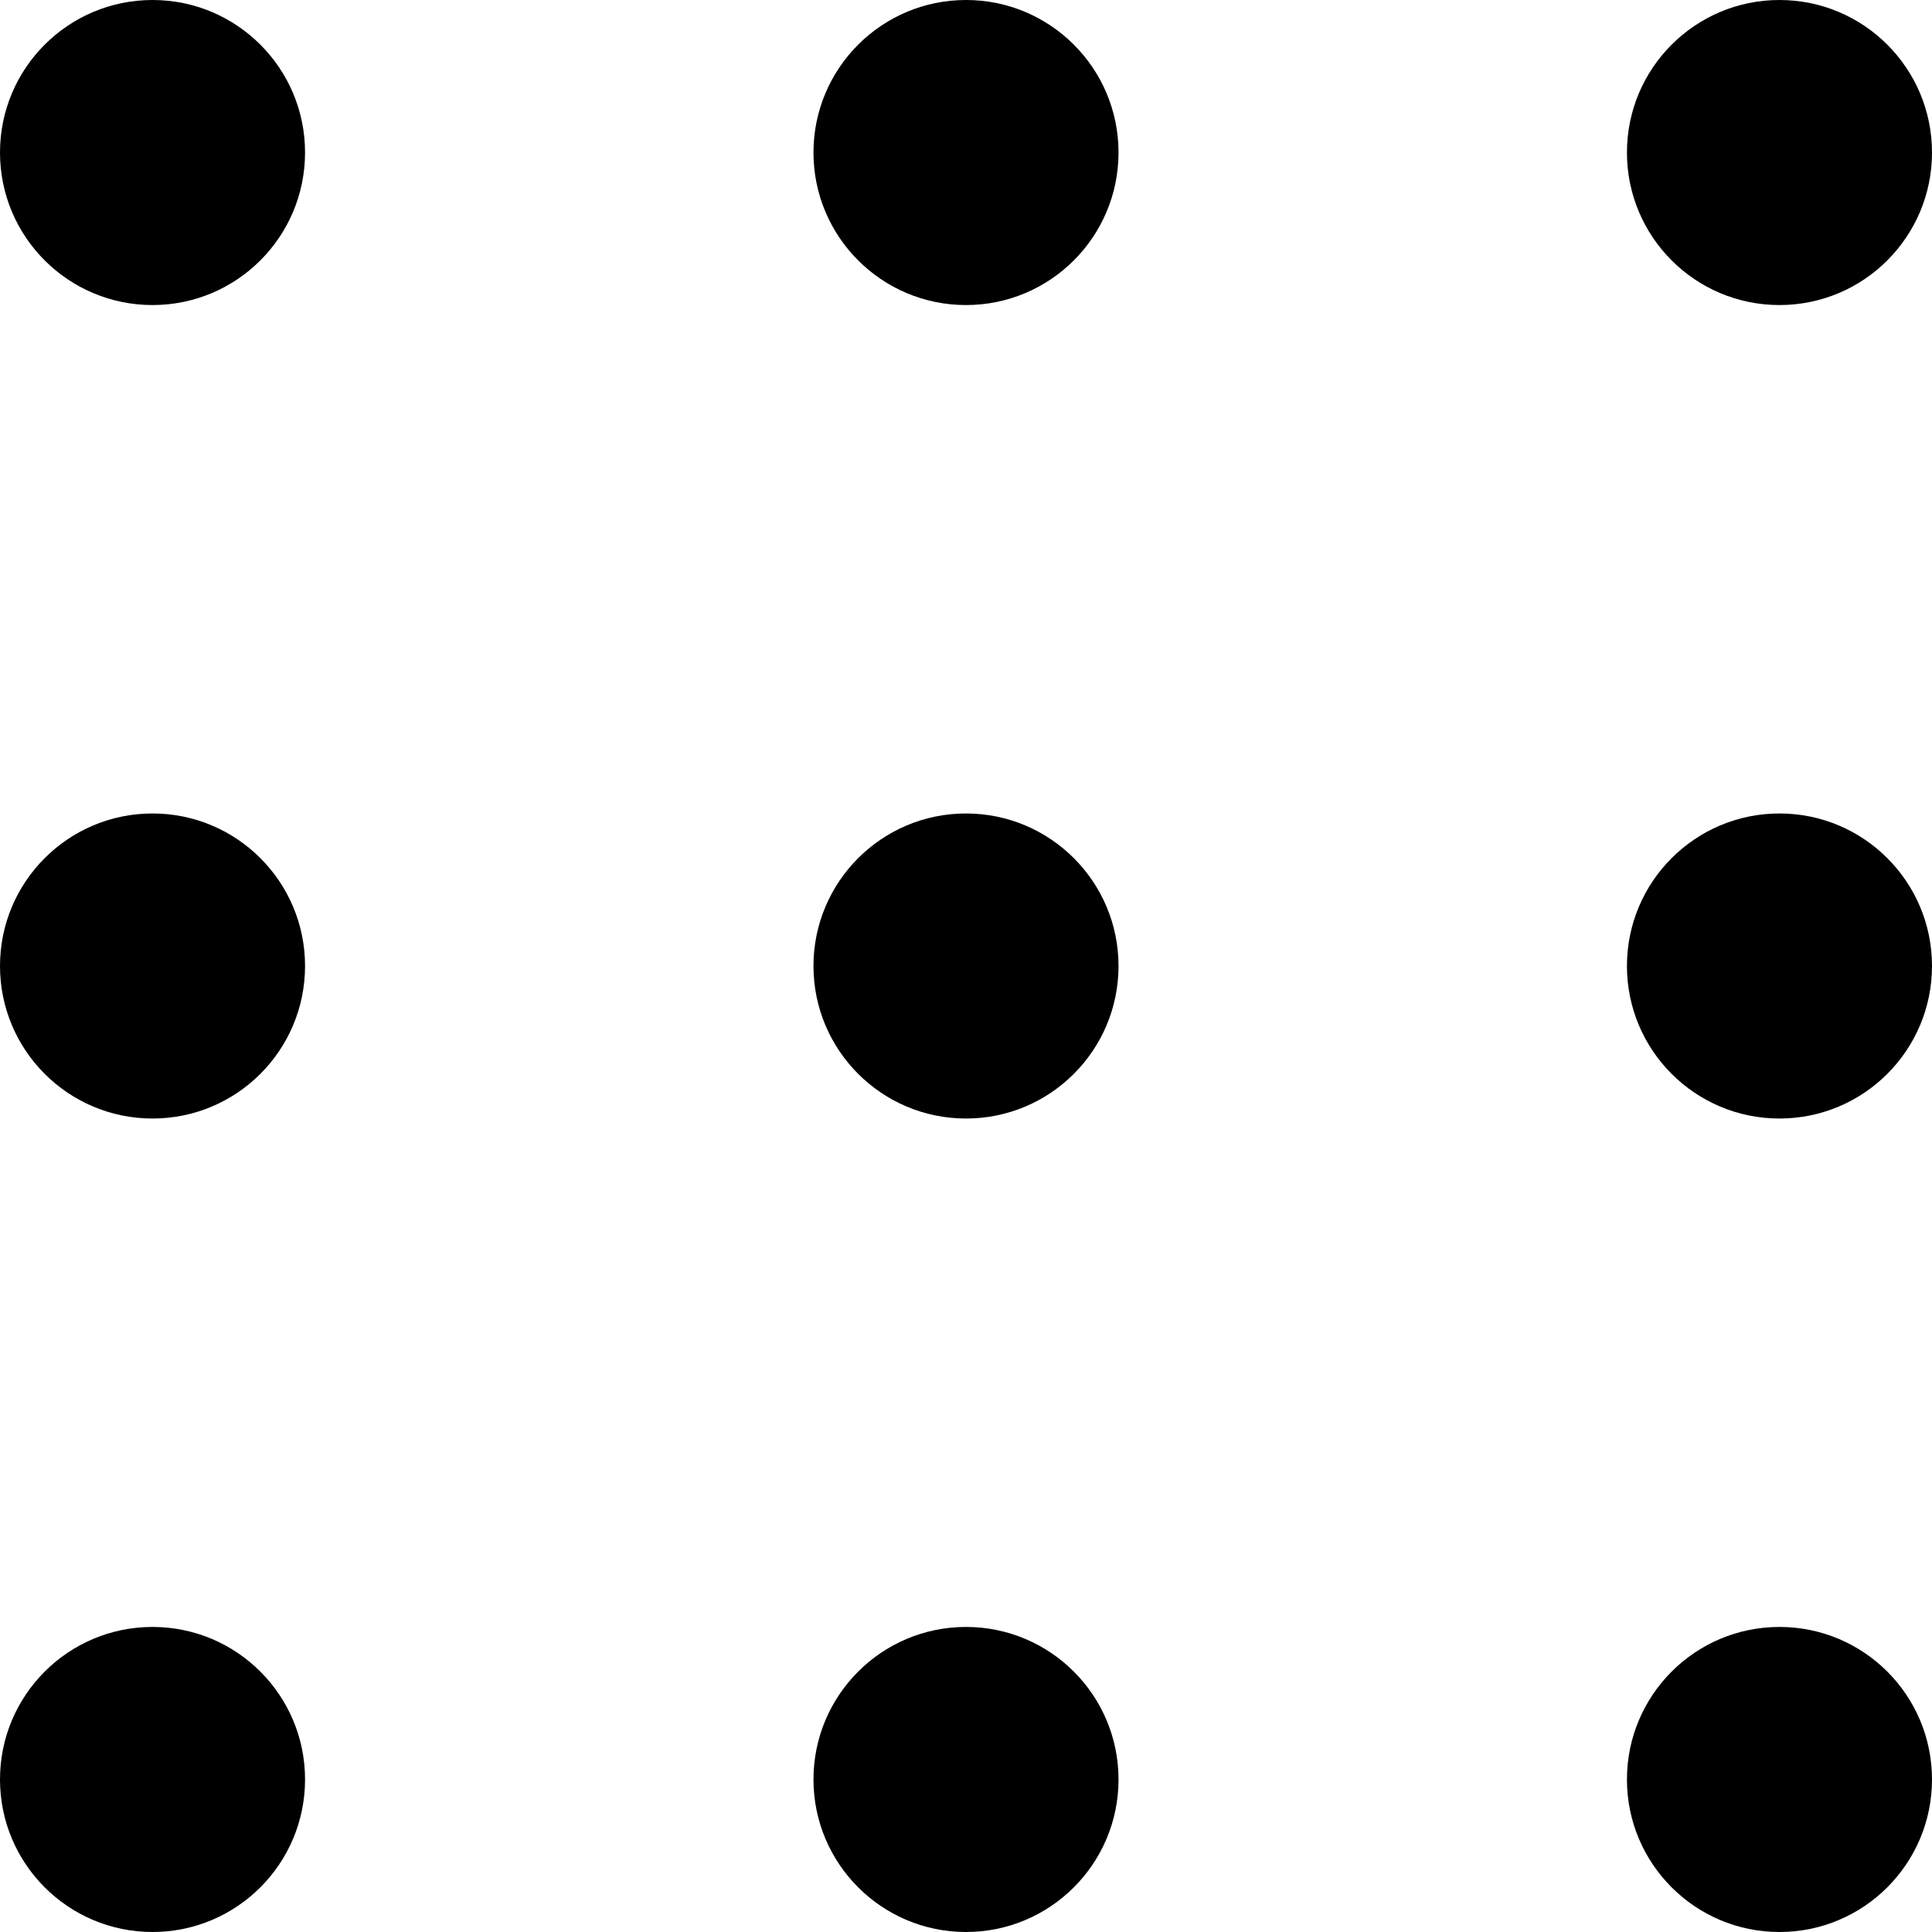
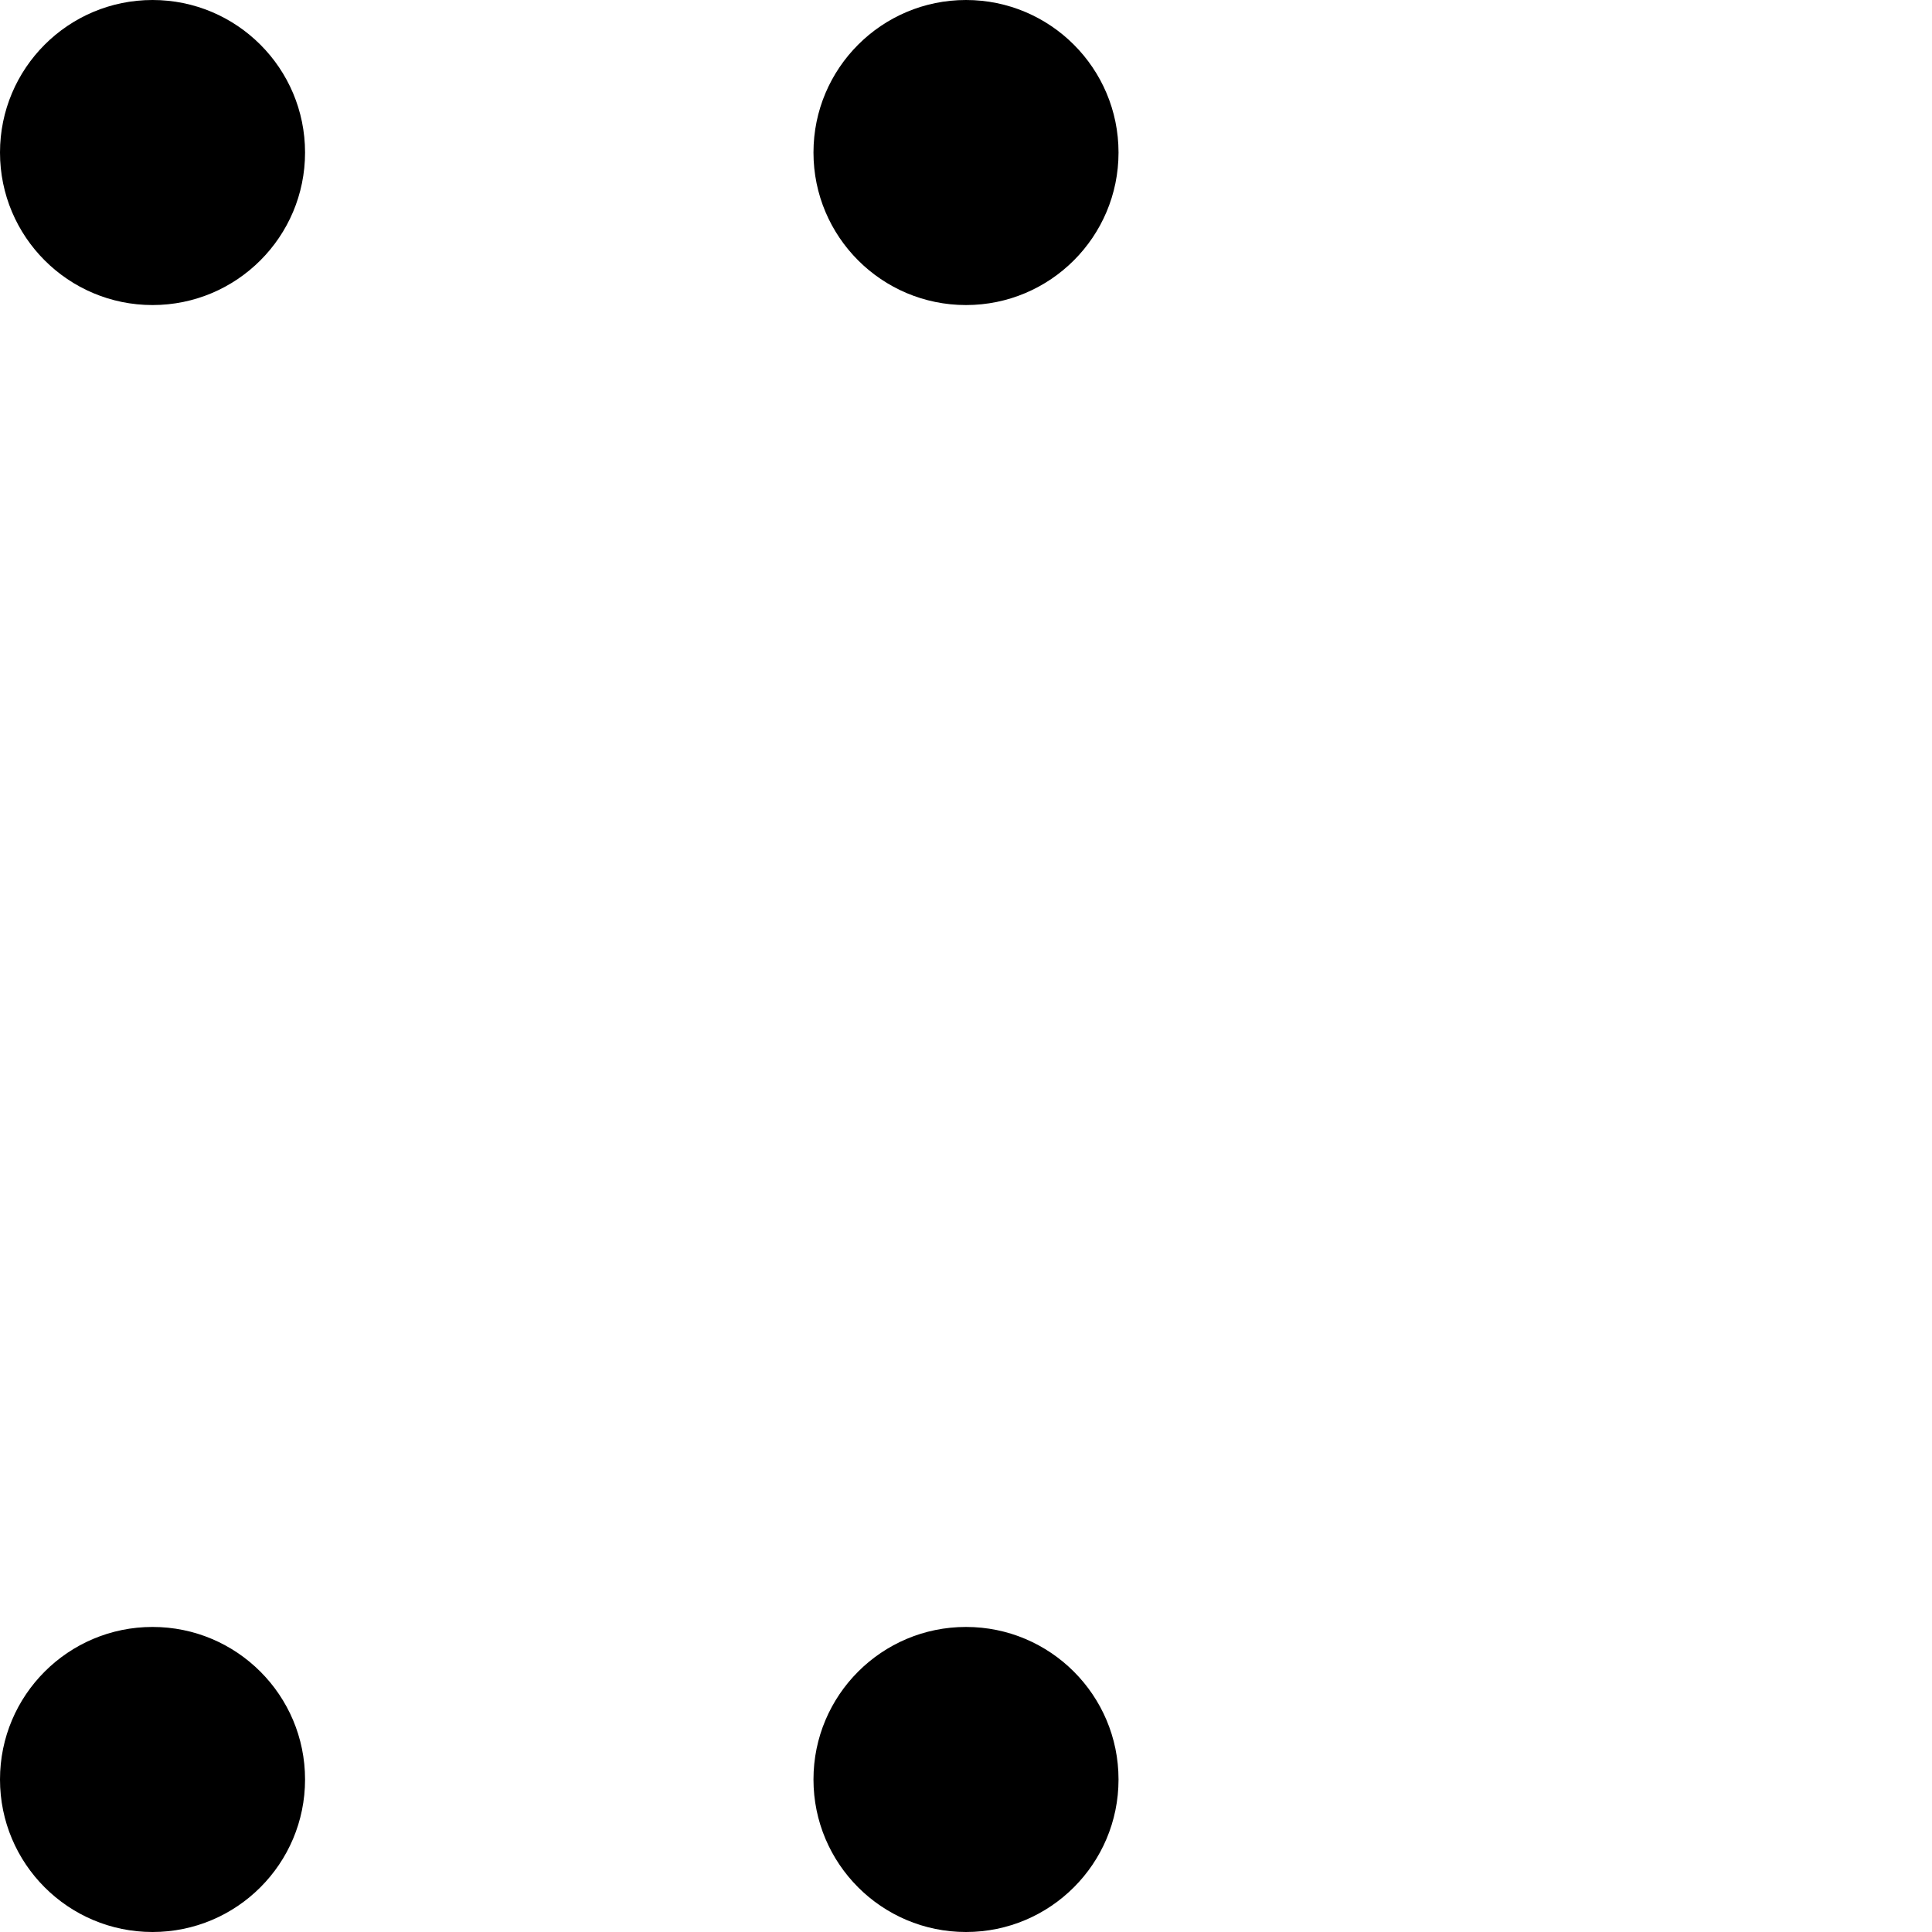
<svg xmlns="http://www.w3.org/2000/svg" height="19" viewBox="0 0 19 19" width="19">
  <circle cx="1.5" cy="1.5" r="1.5" />
-   <circle cx="1.5" cy="9.5" r="1.5" />
  <circle cx="1.5" cy="17.5" r="1.5" />
  <circle cx="9.5" cy="1.5" r="1.5" />
-   <circle cx="9.5" cy="9.5" r="1.5" />
  <circle cx="9.5" cy="17.5" r="1.5" />
-   <circle cx="17.5" cy="1.5" r="1.5" />
-   <circle cx="17.5" cy="9.5" r="1.5" />
-   <circle cx="17.5" cy="17.5" r="1.5" />
</svg>